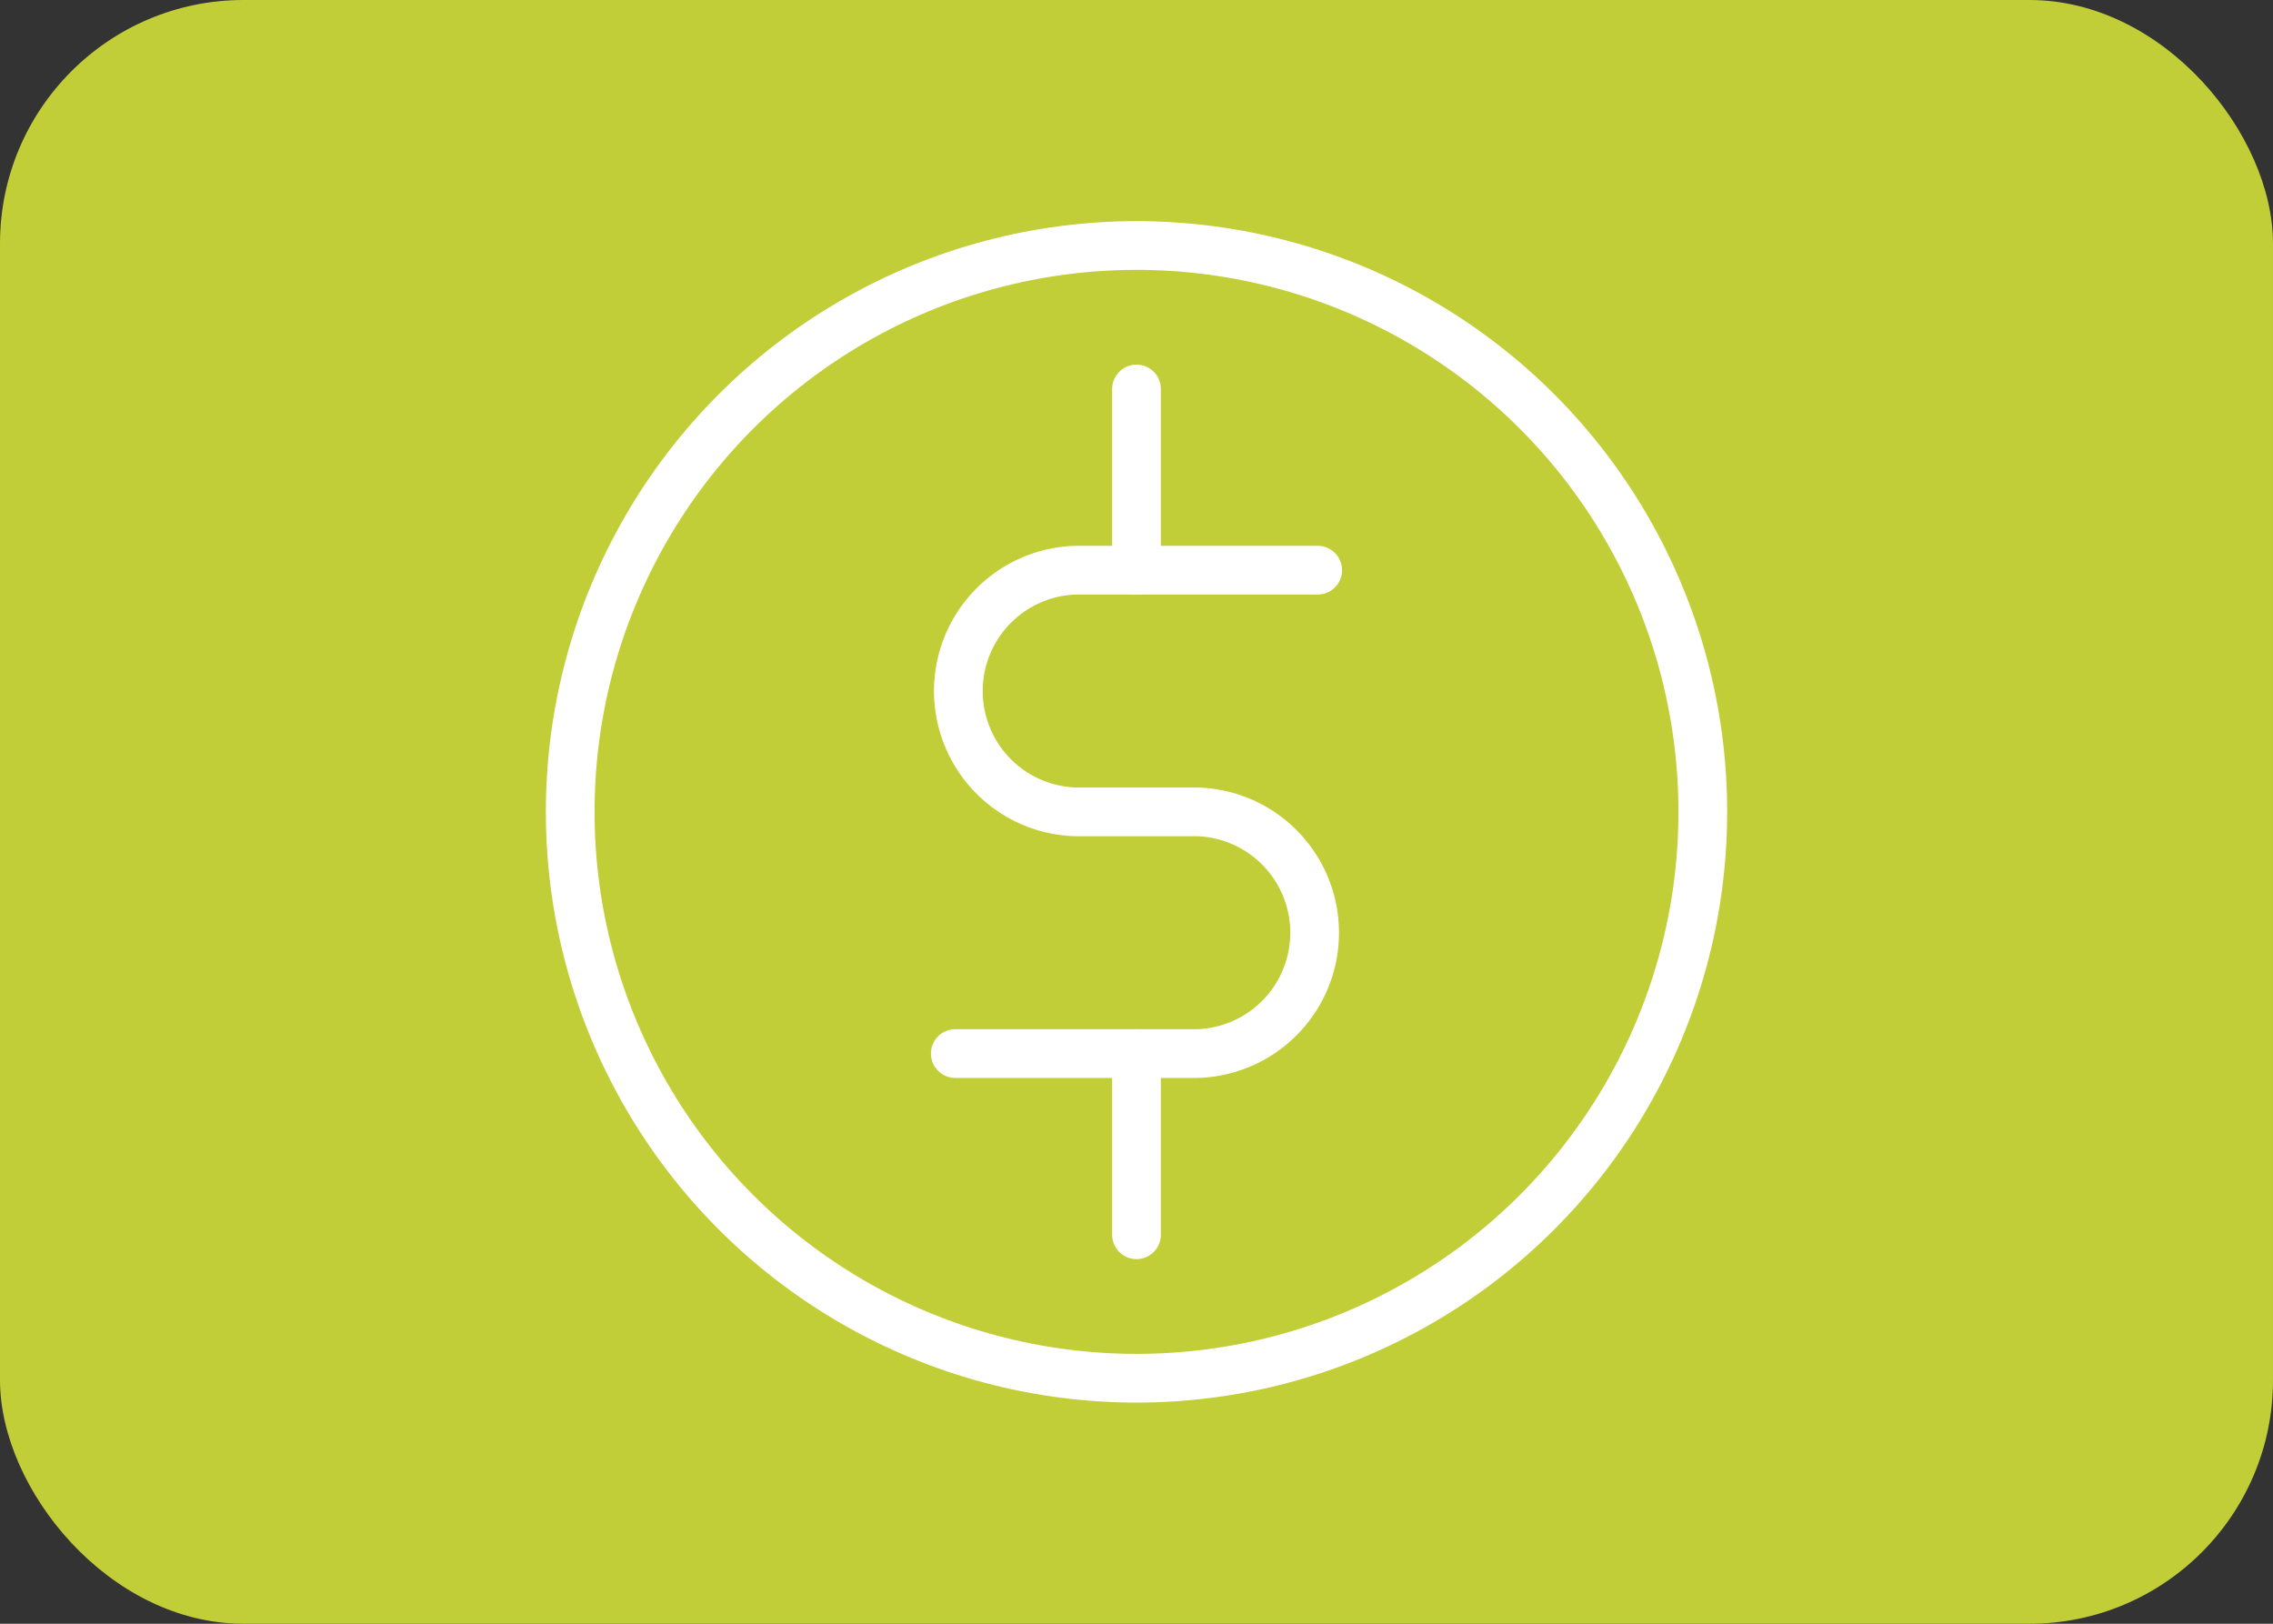
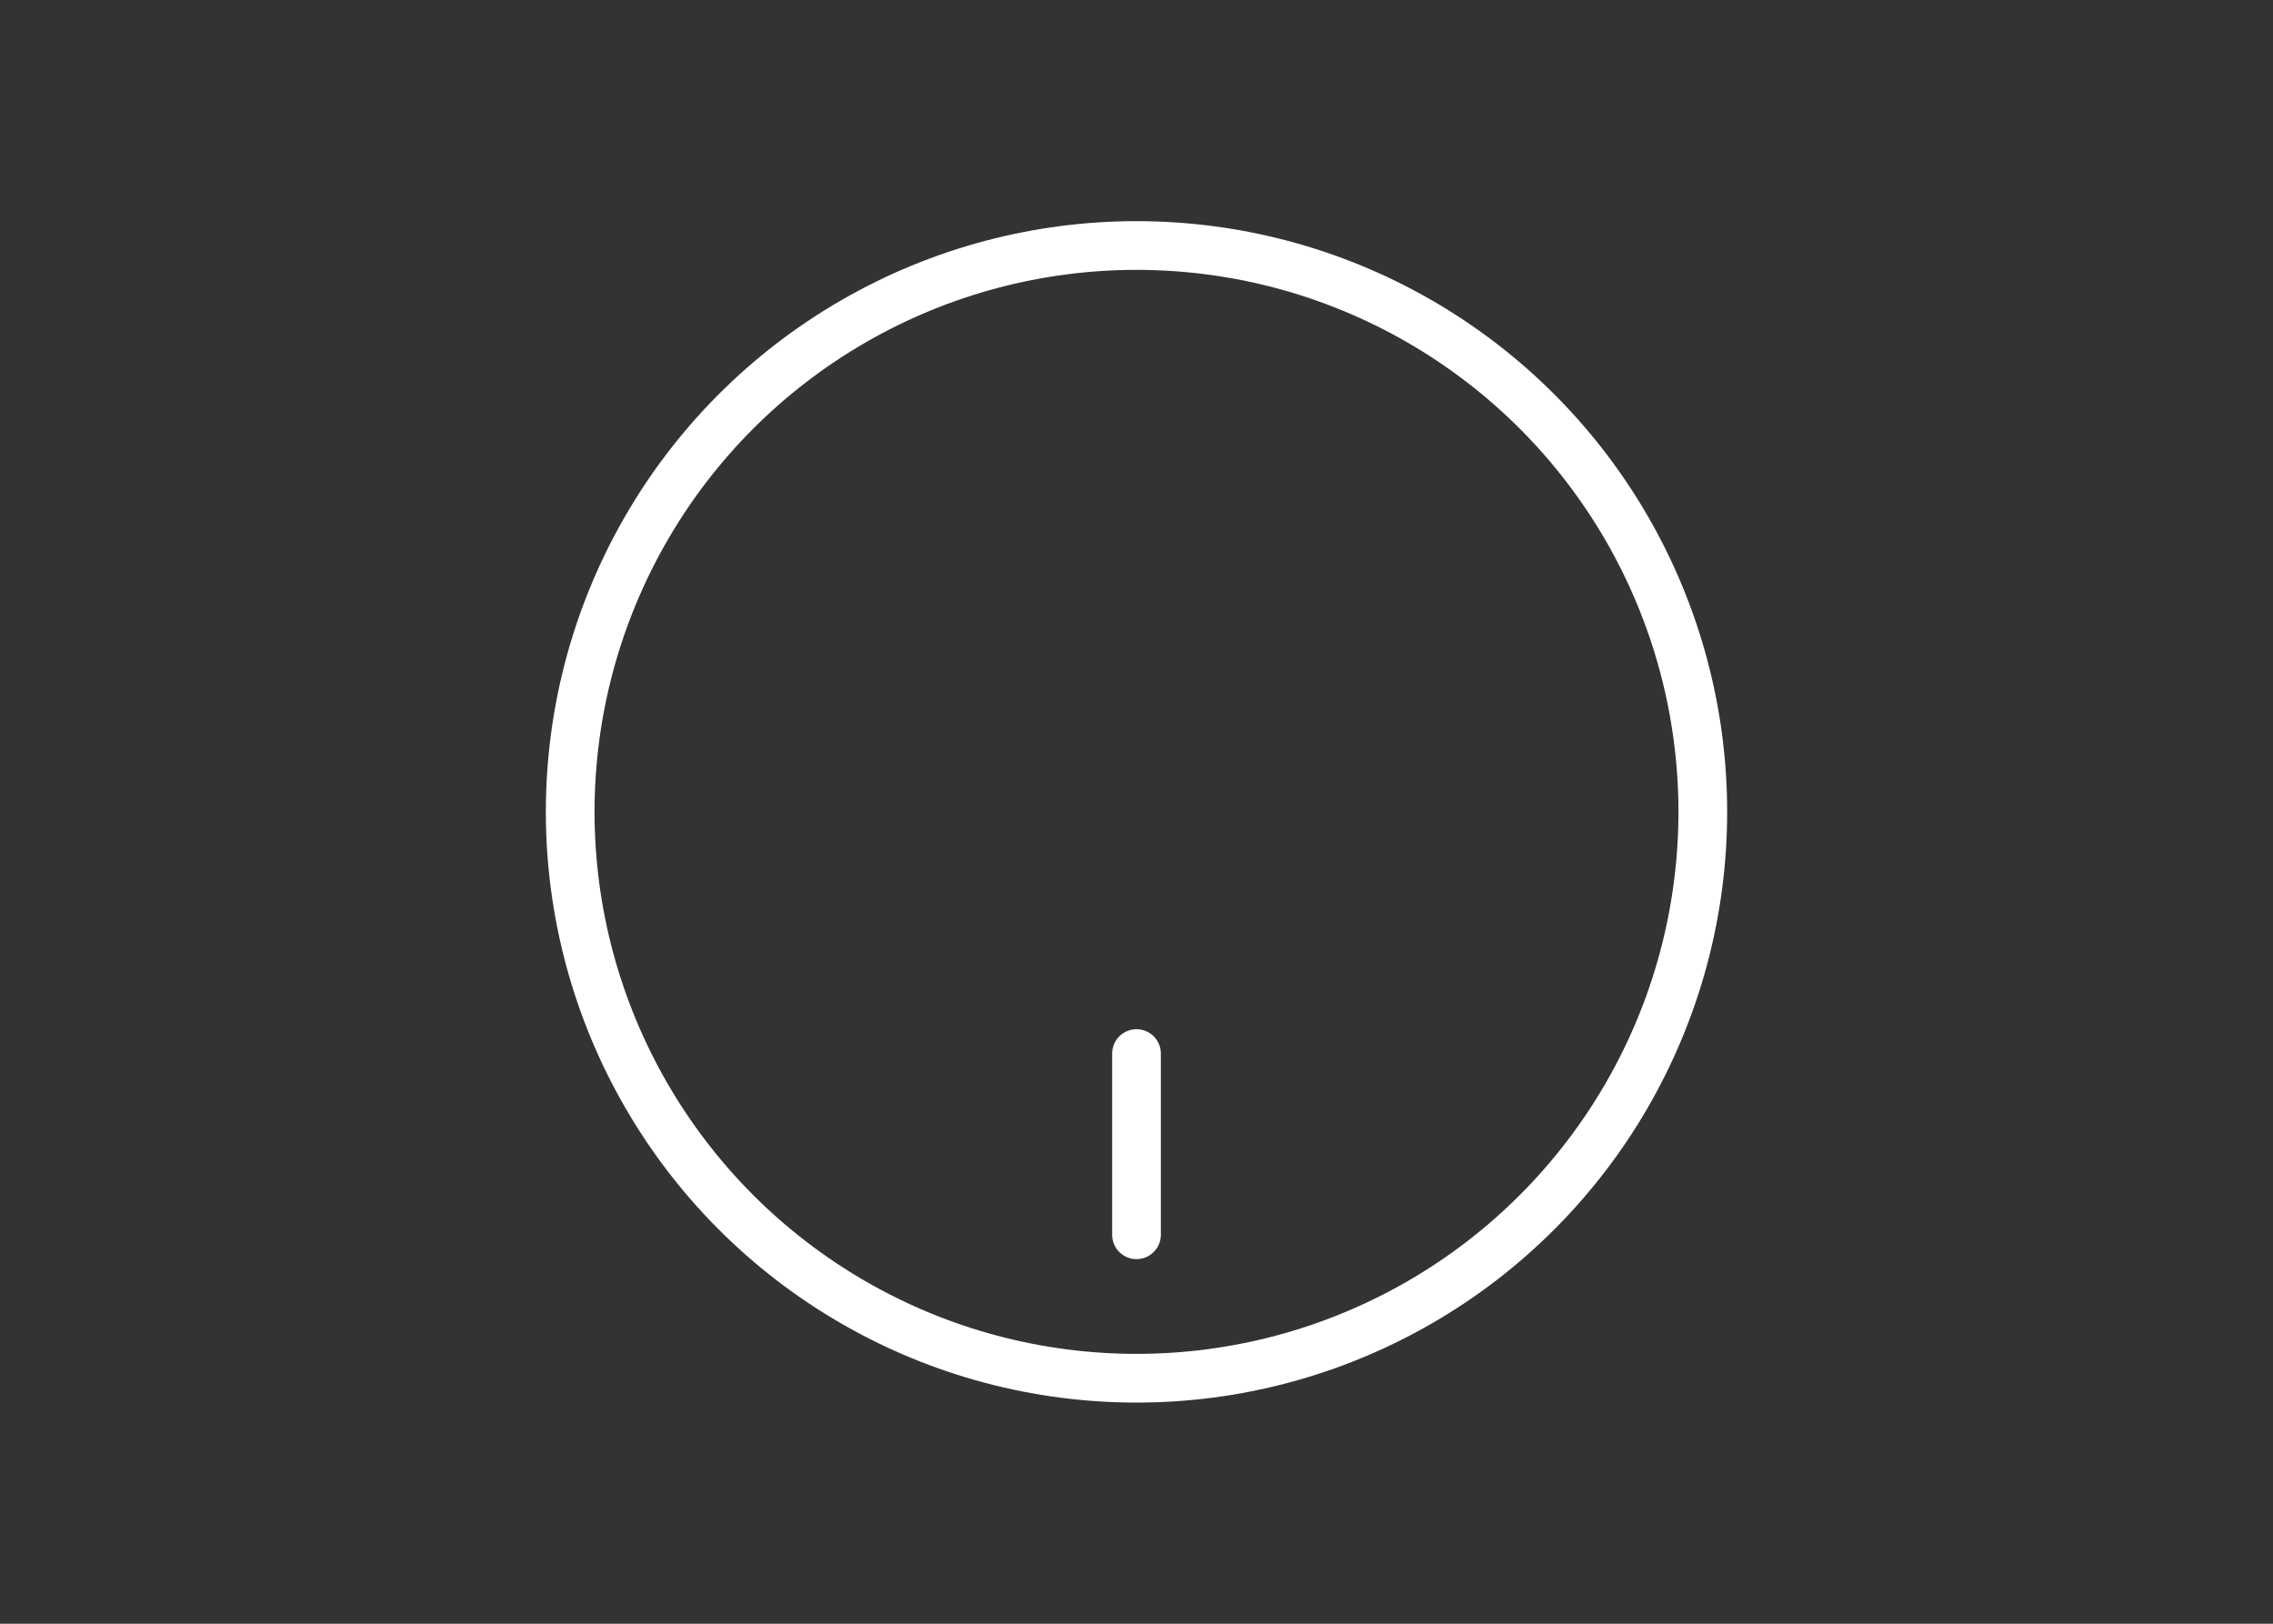
<svg xmlns="http://www.w3.org/2000/svg" width="28" height="20">
  <rect width="100%" height="100%" fill="#333333" stroke="none" />
  <defs>
    <style>.prefix__cls-2{fill:none;stroke:#fff;stroke-linecap:round;stroke-linejoin:round;stroke-width:.6px}</style>
  </defs>
  <g id="prefix__Group_6" data-name="Group 6" transform="translate(-102 -208)">
-     <rect id="prefix__Rectangle_4" width="28" height="20" fill="#c2ce37" data-name="Rectangle 4" rx="3" transform="translate(102 208)" />
    <g id="prefix__Group_4" data-name="Group 4">
      <circle id="prefix__Ellipse_1" cx="6.976" cy="6.976" r="6.976" class="prefix__cls-2" data-name="Ellipse 1" transform="translate(109.024 211.024)" />
      <g id="prefix__Group_3" data-name="Group 3">
-         <path id="prefix__Path_2" d="M118.232 215.023h-2.976a1.489 1.489 0 000 2.977h1.488a1.489 1.489 0 010 2.977h-2.976" class="prefix__cls-2" data-name="Path 2" />
-         <path id="prefix__Line_1" d="M0 0v2.232" class="prefix__cls-2" data-name="Line 1" transform="translate(116 212.791)" />
        <path id="prefix__Line_2" d="M0 0v2.232" class="prefix__cls-2" data-name="Line 2" transform="translate(116 220.977)" />
      </g>
    </g>
  </g>
</svg>